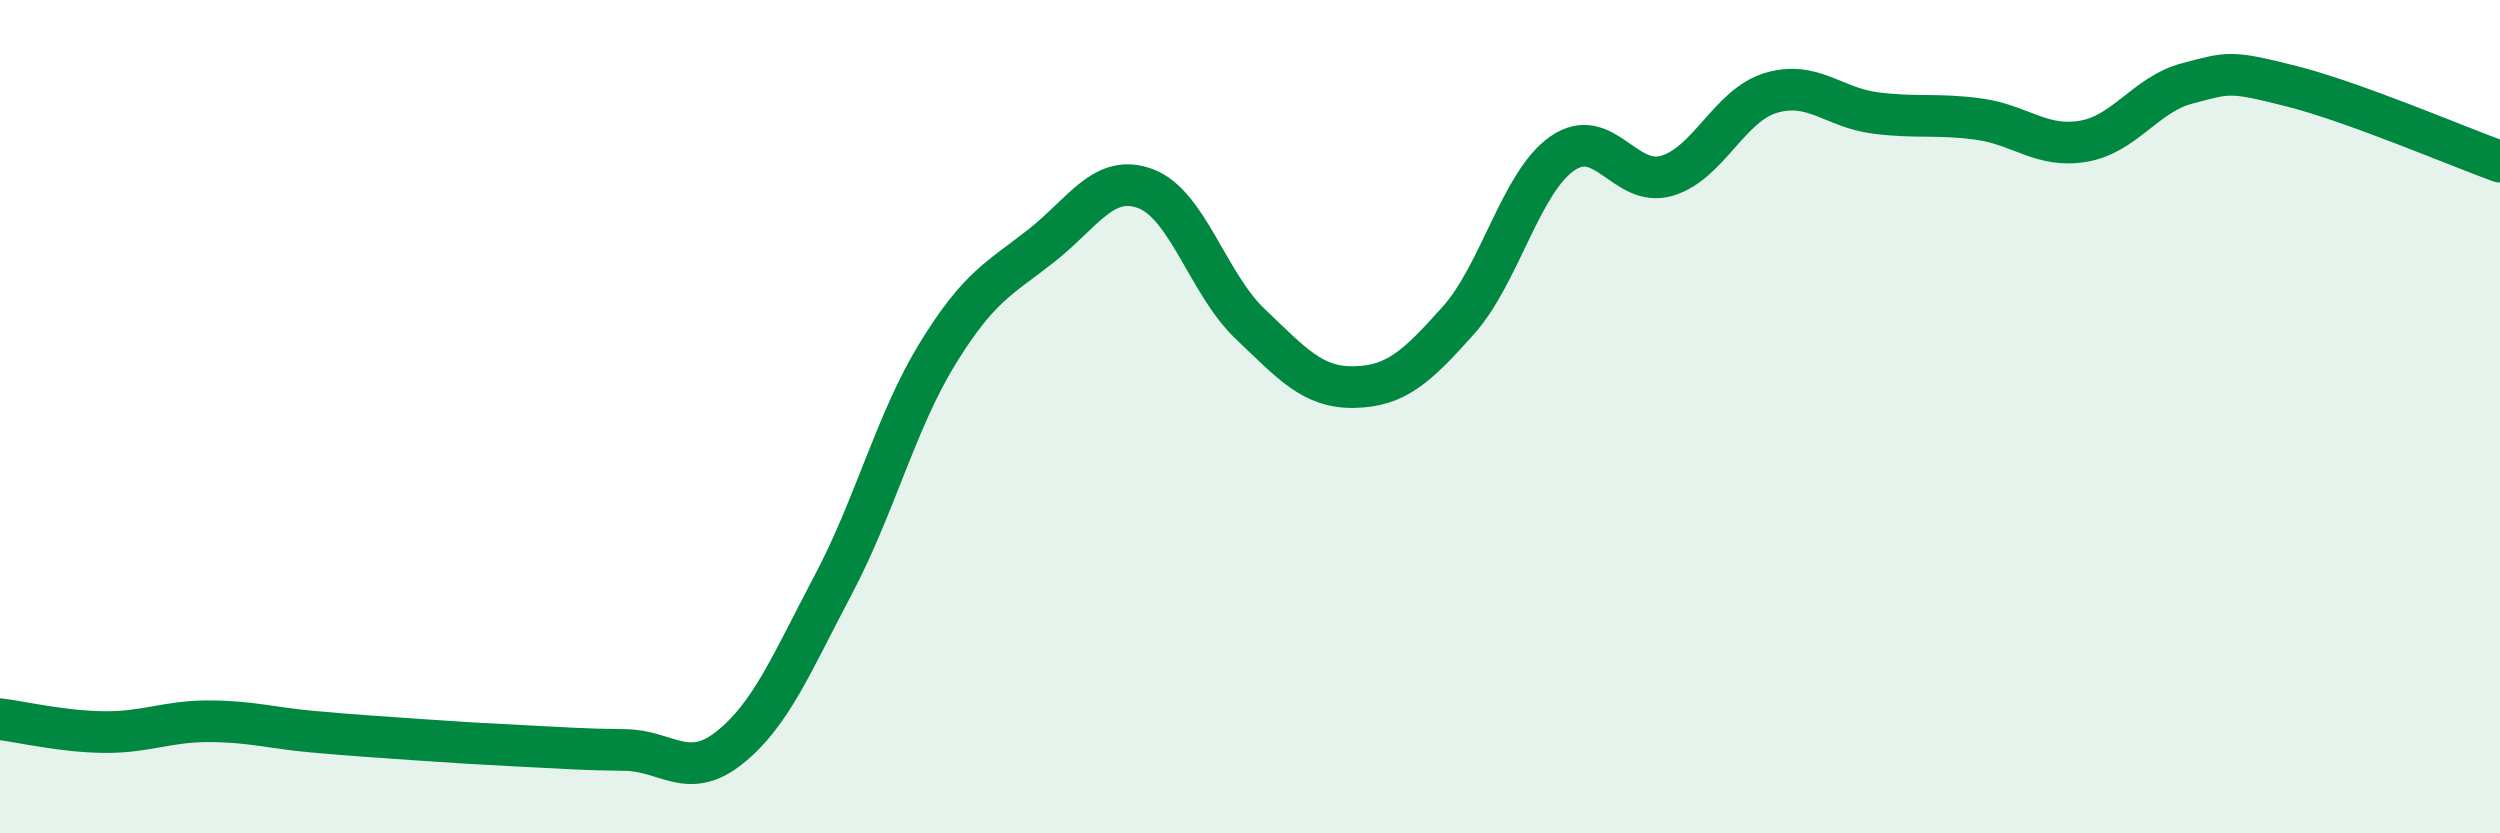
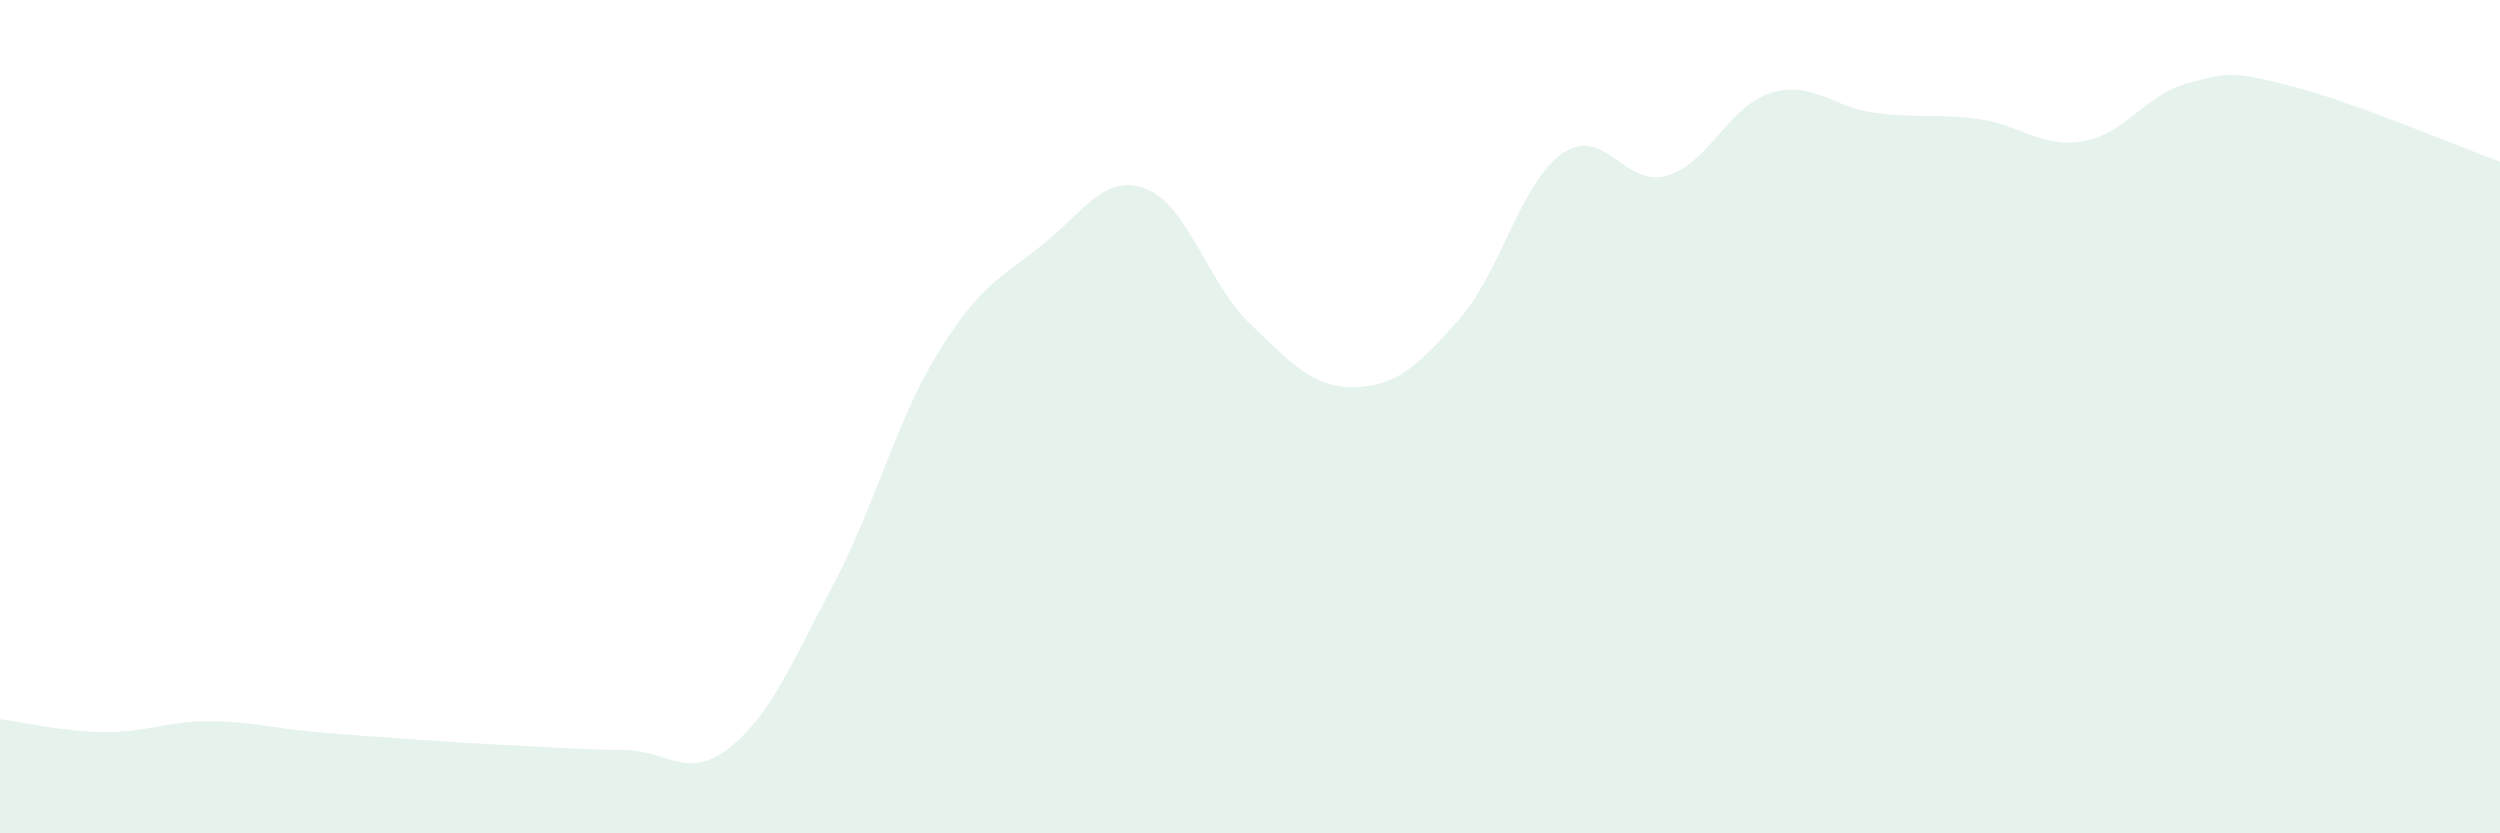
<svg xmlns="http://www.w3.org/2000/svg" width="60" height="20" viewBox="0 0 60 20">
  <path d="M 0,17.26 C 0.5,17.32 1.5,17.56 2.5,17.57 C 3.5,17.58 4,17.31 5,17.31 C 6,17.31 6.5,17.47 7.5,17.56 C 8.5,17.65 9,17.68 10,17.75 C 11,17.82 11.5,17.85 12.5,17.9 C 13.5,17.95 14,17.99 15,18 C 16,18.01 16.5,18.74 17.5,17.95 C 18.5,17.16 19,15.92 20,14.03 C 21,12.14 21.5,10.12 22.5,8.49 C 23.5,6.86 24,6.68 25,5.89 C 26,5.1 26.5,4.15 27.5,4.53 C 28.5,4.91 29,6.82 30,7.77 C 31,8.72 31.5,9.31 32.5,9.29 C 33.5,9.27 34,8.81 35,7.69 C 36,6.57 36.5,4.37 37.5,3.68 C 38.5,2.99 39,4.51 40,4.22 C 41,3.93 41.5,2.53 42.5,2.23 C 43.5,1.93 44,2.58 45,2.71 C 46,2.84 46.5,2.72 47.5,2.86 C 48.5,3 49,3.56 50,3.39 C 51,3.22 51.5,2.26 52.5,2 C 53.5,1.74 53.5,1.69 55,2.07 C 56.5,2.45 59,3.52 60,3.88L60 20L0 20Z" fill="#008740" opacity="0.1" stroke-linecap="round" stroke-linejoin="round" />
-   <path d="M 0,17.26 C 0.5,17.32 1.5,17.56 2.5,17.57 C 3.5,17.58 4,17.31 5,17.31 C 6,17.31 6.5,17.47 7.5,17.56 C 8.5,17.65 9,17.68 10,17.75 C 11,17.82 11.5,17.85 12.5,17.9 C 13.5,17.95 14,17.99 15,18 C 16,18.01 16.5,18.74 17.5,17.95 C 18.5,17.16 19,15.92 20,14.03 C 21,12.14 21.5,10.12 22.5,8.49 C 23.5,6.86 24,6.68 25,5.89 C 26,5.1 26.5,4.15 27.5,4.53 C 28.5,4.91 29,6.82 30,7.77 C 31,8.72 31.5,9.31 32.5,9.29 C 33.5,9.27 34,8.81 35,7.69 C 36,6.57 36.5,4.37 37.5,3.68 C 38.5,2.99 39,4.51 40,4.22 C 41,3.93 41.5,2.53 42.5,2.23 C 43.5,1.93 44,2.58 45,2.71 C 46,2.84 46.5,2.72 47.5,2.86 C 48.5,3 49,3.56 50,3.39 C 51,3.22 51.5,2.26 52.5,2 C 53.5,1.74 53.5,1.69 55,2.07 C 56.5,2.45 59,3.52 60,3.88" stroke="#008740" stroke-width="1" fill="none" stroke-linecap="round" stroke-linejoin="round" />
</svg>